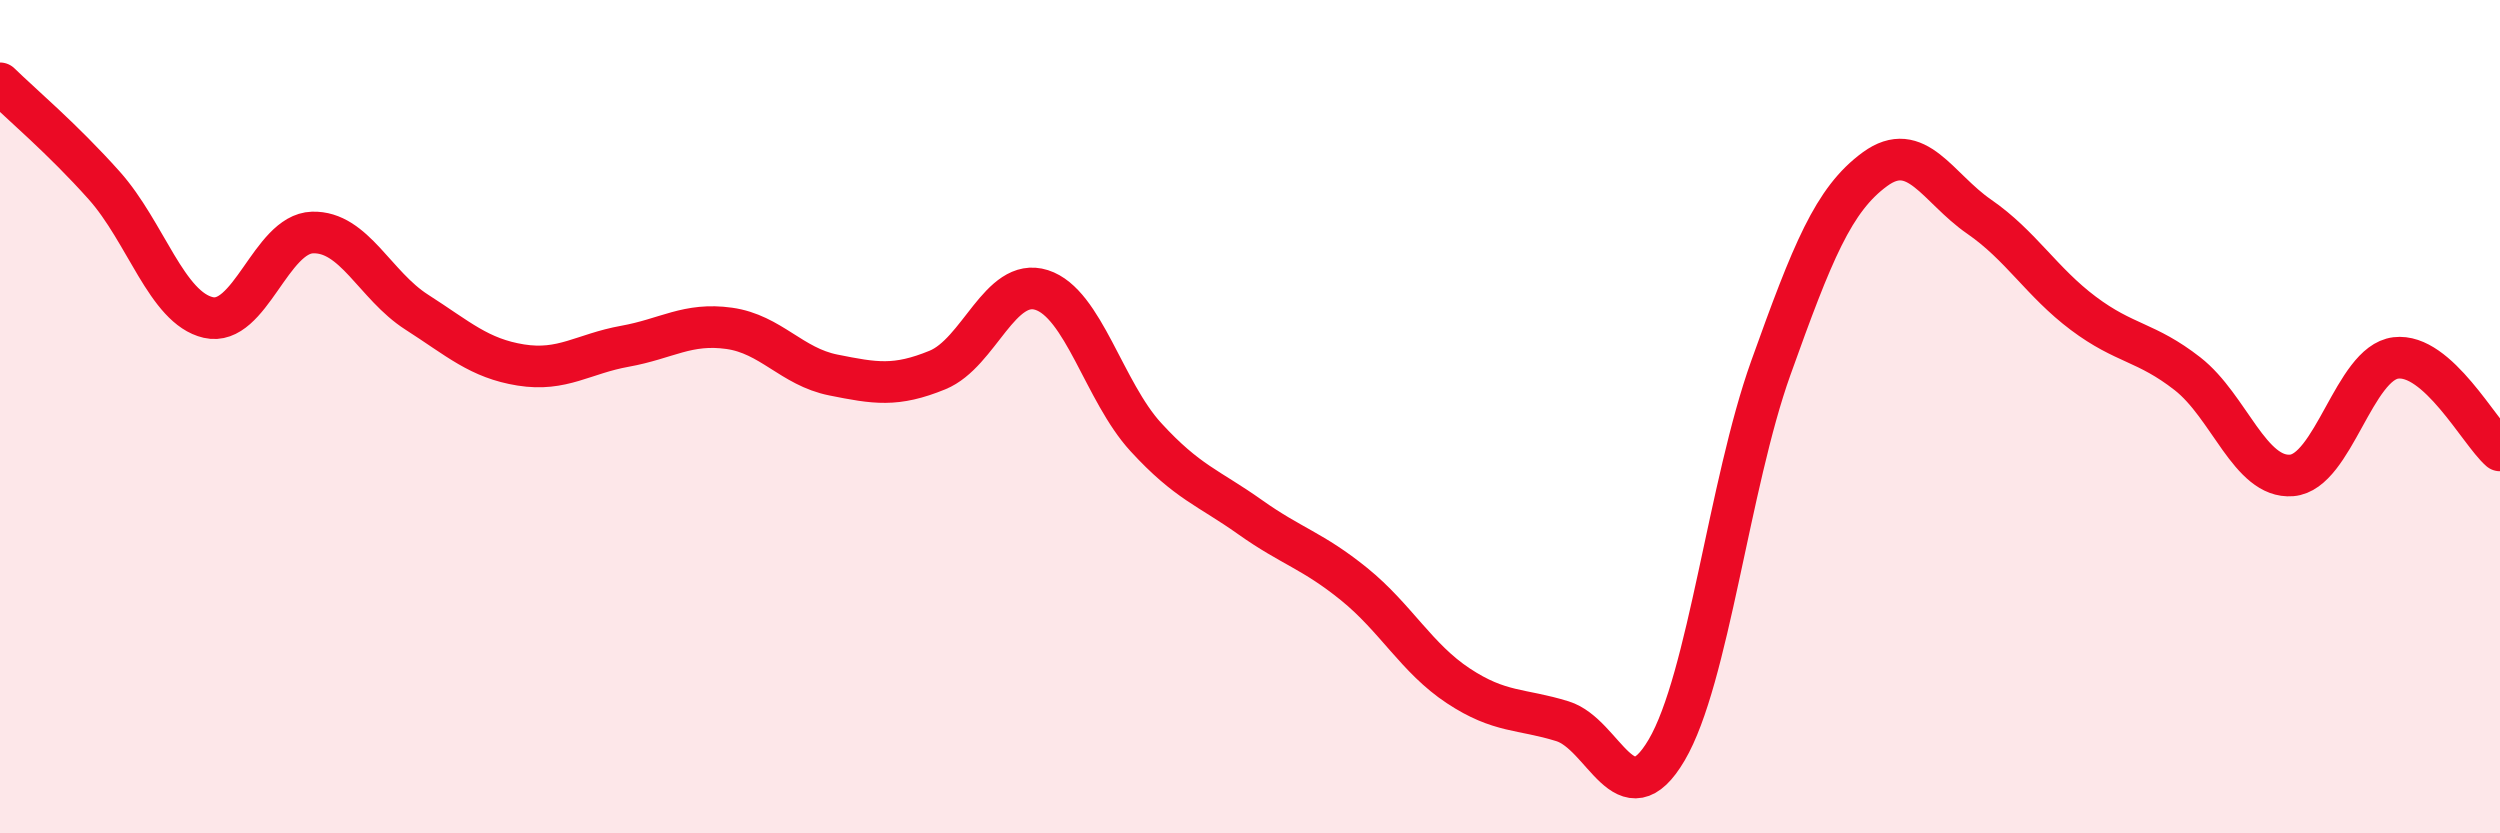
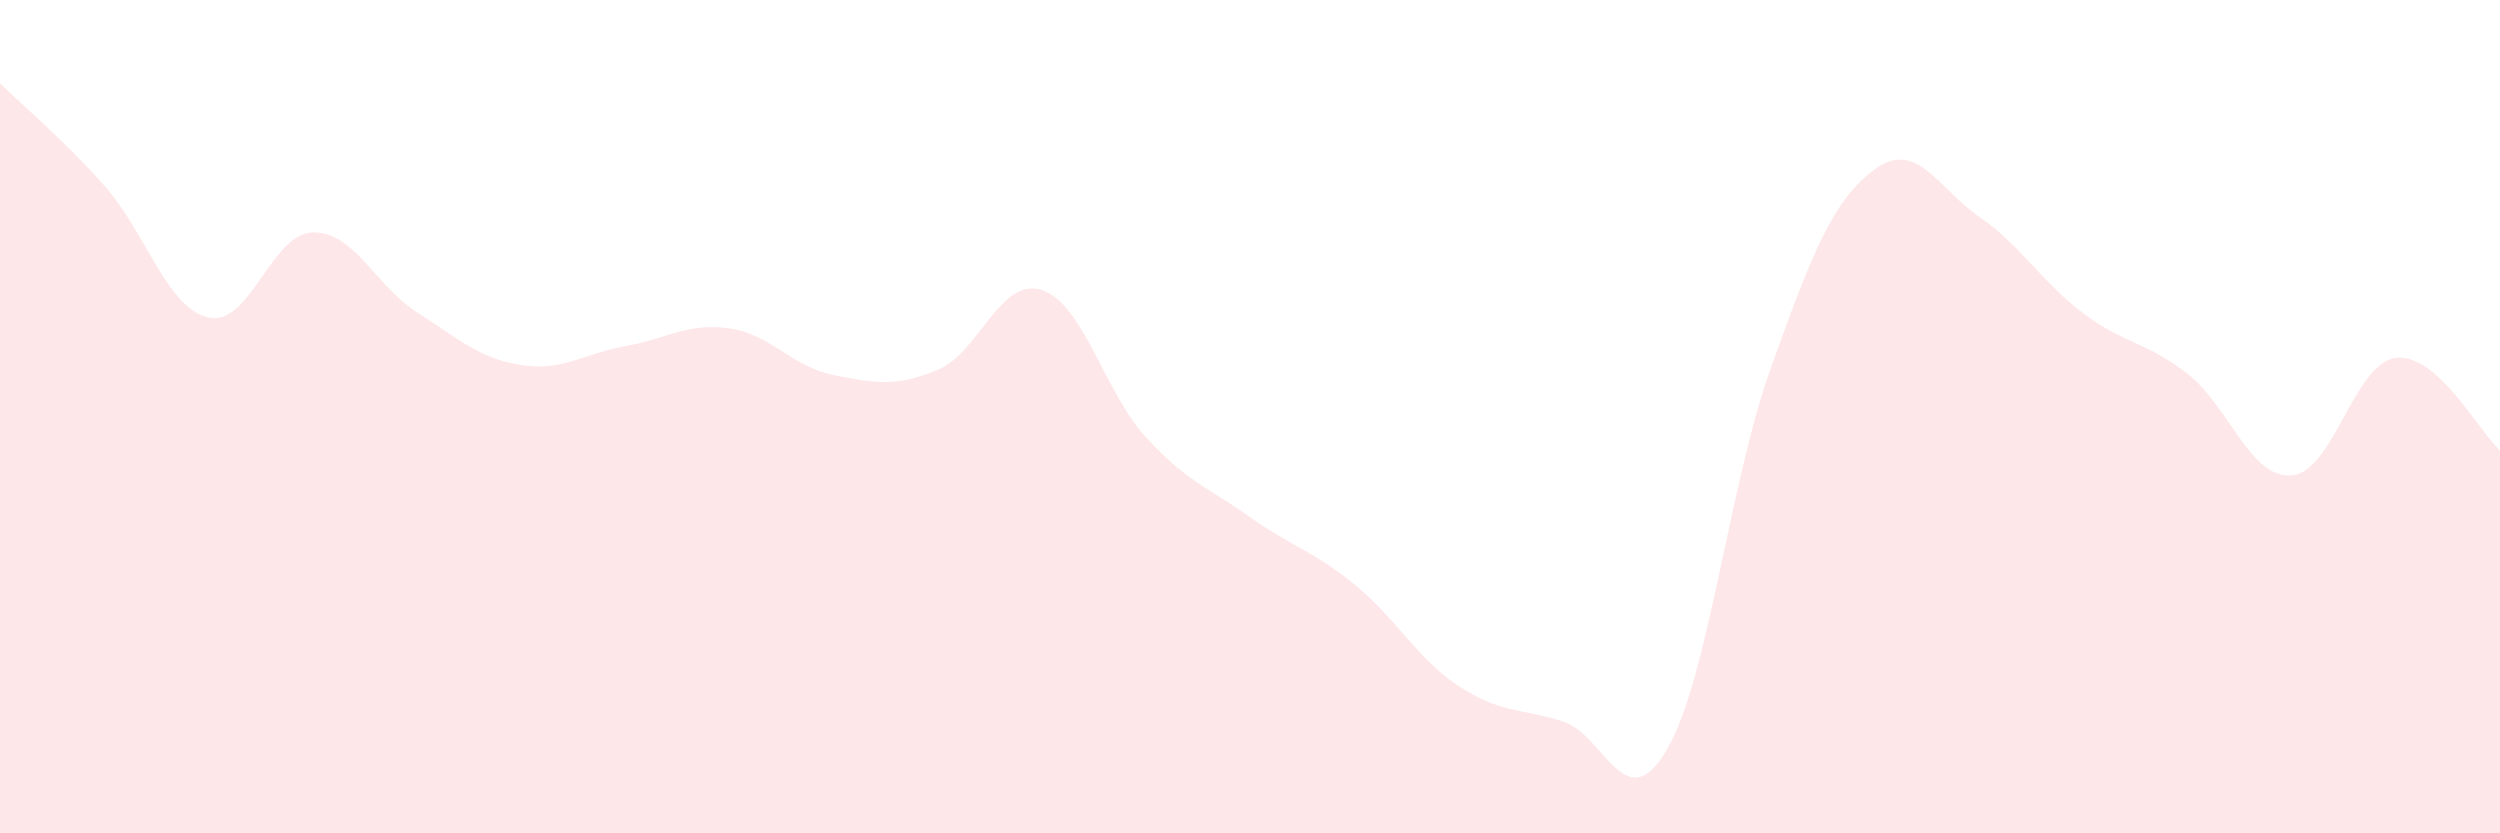
<svg xmlns="http://www.w3.org/2000/svg" width="60" height="20" viewBox="0 0 60 20">
  <path d="M 0,2 C 0.5,2.49 1.5,3.33 2.5,4.45 C 3.5,5.57 4,7.39 5,7.62 C 6,7.85 6.5,5.61 7.5,5.58 C 8.5,5.55 9,6.85 10,7.49 C 11,8.13 11.5,8.6 12.5,8.76 C 13.5,8.92 14,8.49 15,8.31 C 16,8.13 16.5,7.74 17.5,7.88 C 18.5,8.02 19,8.8 20,9 C 21,9.2 21.5,9.29 22.5,8.88 C 23.5,8.47 24,6.64 25,6.96 C 26,7.28 26.5,9.4 27.5,10.49 C 28.5,11.58 29,11.7 30,12.41 C 31,13.12 31.5,13.21 32.5,14.02 C 33.5,14.83 34,15.8 35,16.46 C 36,17.12 36.5,17 37.5,17.31 C 38.5,17.62 39,19.7 40,18 C 41,16.3 41.5,11.62 42.5,8.83 C 43.5,6.04 44,4.79 45,4.06 C 46,3.33 46.5,4.51 47.5,5.2 C 48.5,5.89 49,6.77 50,7.52 C 51,8.27 51.5,8.19 52.5,8.97 C 53.5,9.75 54,11.49 55,11.41 C 56,11.33 56.5,8.71 57.5,8.59 C 58.5,8.47 59.5,10.37 60,10.81L60 20L0 20Z" fill="#EB0A25" opacity="0.1" stroke-linecap="round" stroke-linejoin="round" />
-   <path d="M 0,2 C 0.5,2.49 1.5,3.33 2.5,4.45 C 3.5,5.57 4,7.39 5,7.62 C 6,7.85 6.5,5.61 7.5,5.58 C 8.5,5.55 9,6.85 10,7.49 C 11,8.13 11.5,8.6 12.5,8.76 C 13.5,8.92 14,8.49 15,8.31 C 16,8.13 16.5,7.74 17.5,7.88 C 18.5,8.02 19,8.8 20,9 C 21,9.2 21.5,9.29 22.5,8.88 C 23.5,8.47 24,6.64 25,6.96 C 26,7.28 26.5,9.4 27.5,10.49 C 28.5,11.58 29,11.7 30,12.41 C 31,13.12 31.5,13.21 32.5,14.02 C 33.5,14.83 34,15.8 35,16.46 C 36,17.12 36.5,17 37.5,17.31 C 38.5,17.62 39,19.7 40,18 C 41,16.3 41.5,11.62 42.5,8.83 C 43.5,6.04 44,4.79 45,4.06 C 46,3.33 46.5,4.51 47.5,5.2 C 48.5,5.89 49,6.77 50,7.52 C 51,8.27 51.5,8.19 52.5,8.97 C 53.5,9.75 54,11.49 55,11.41 C 56,11.33 56.5,8.71 57.5,8.59 C 58.5,8.47 59.5,10.37 60,10.81" stroke="#EB0A25" stroke-width="1" fill="none" stroke-linecap="round" stroke-linejoin="round" />
</svg>